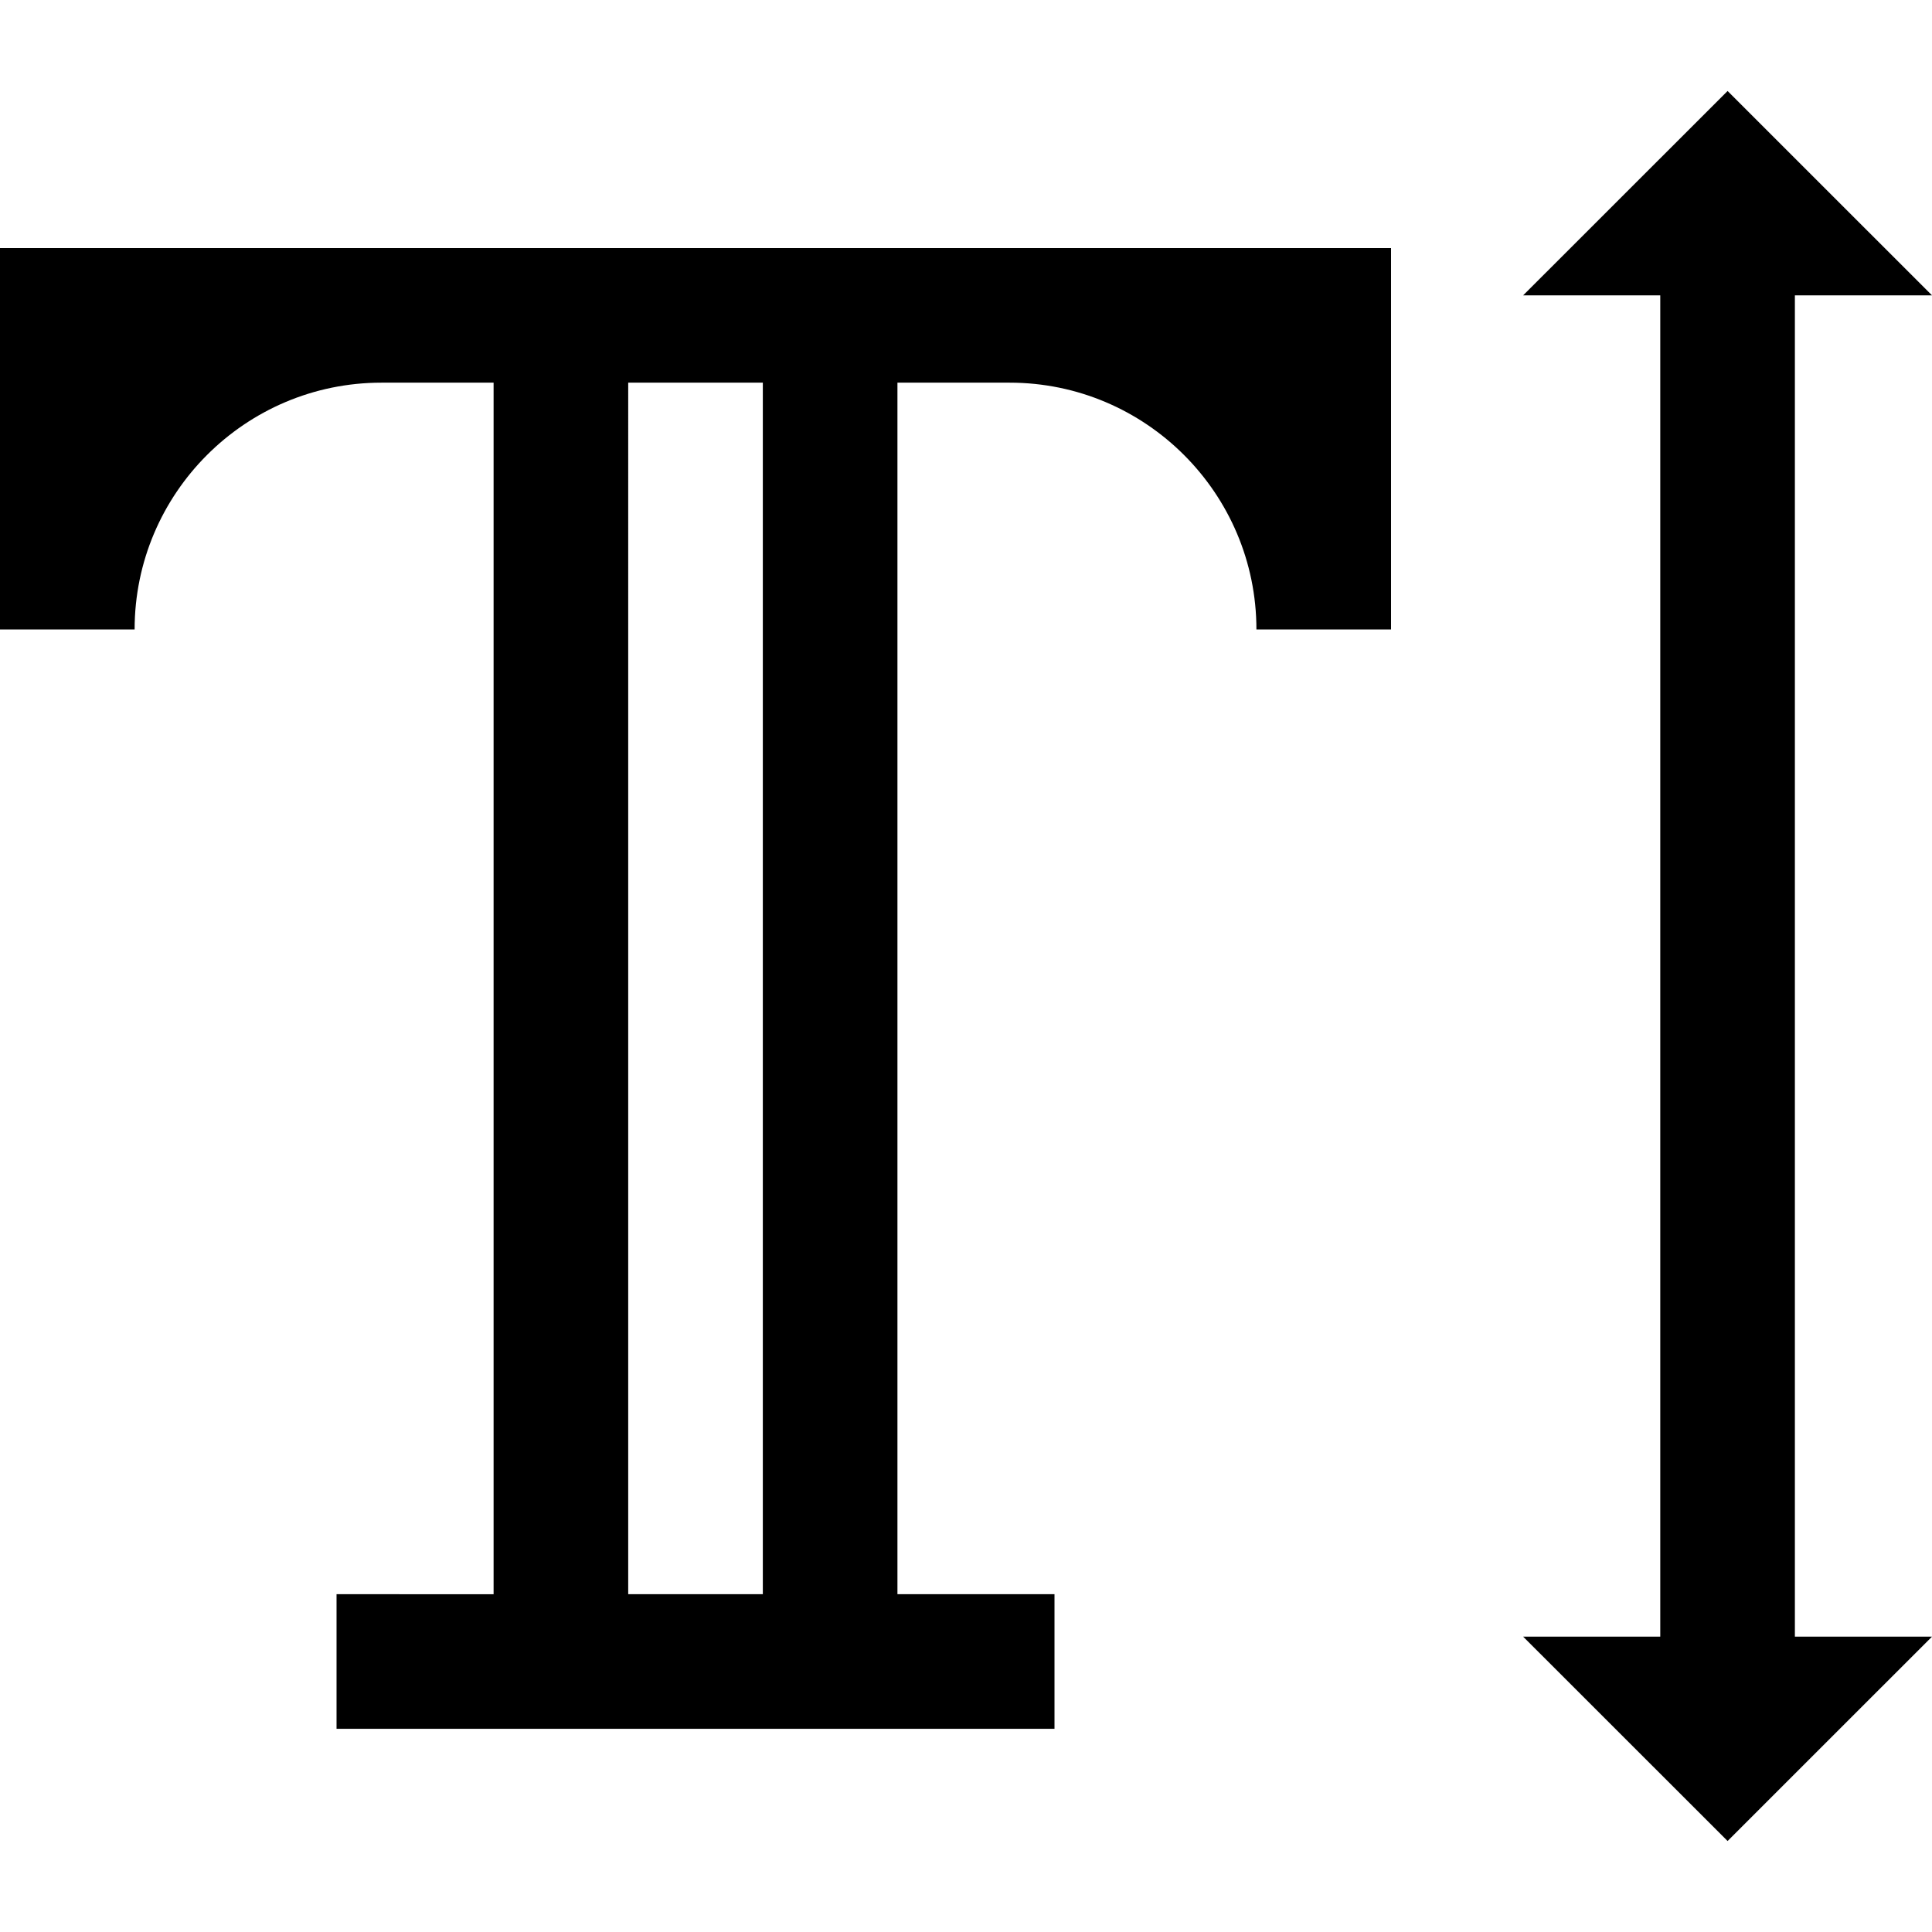
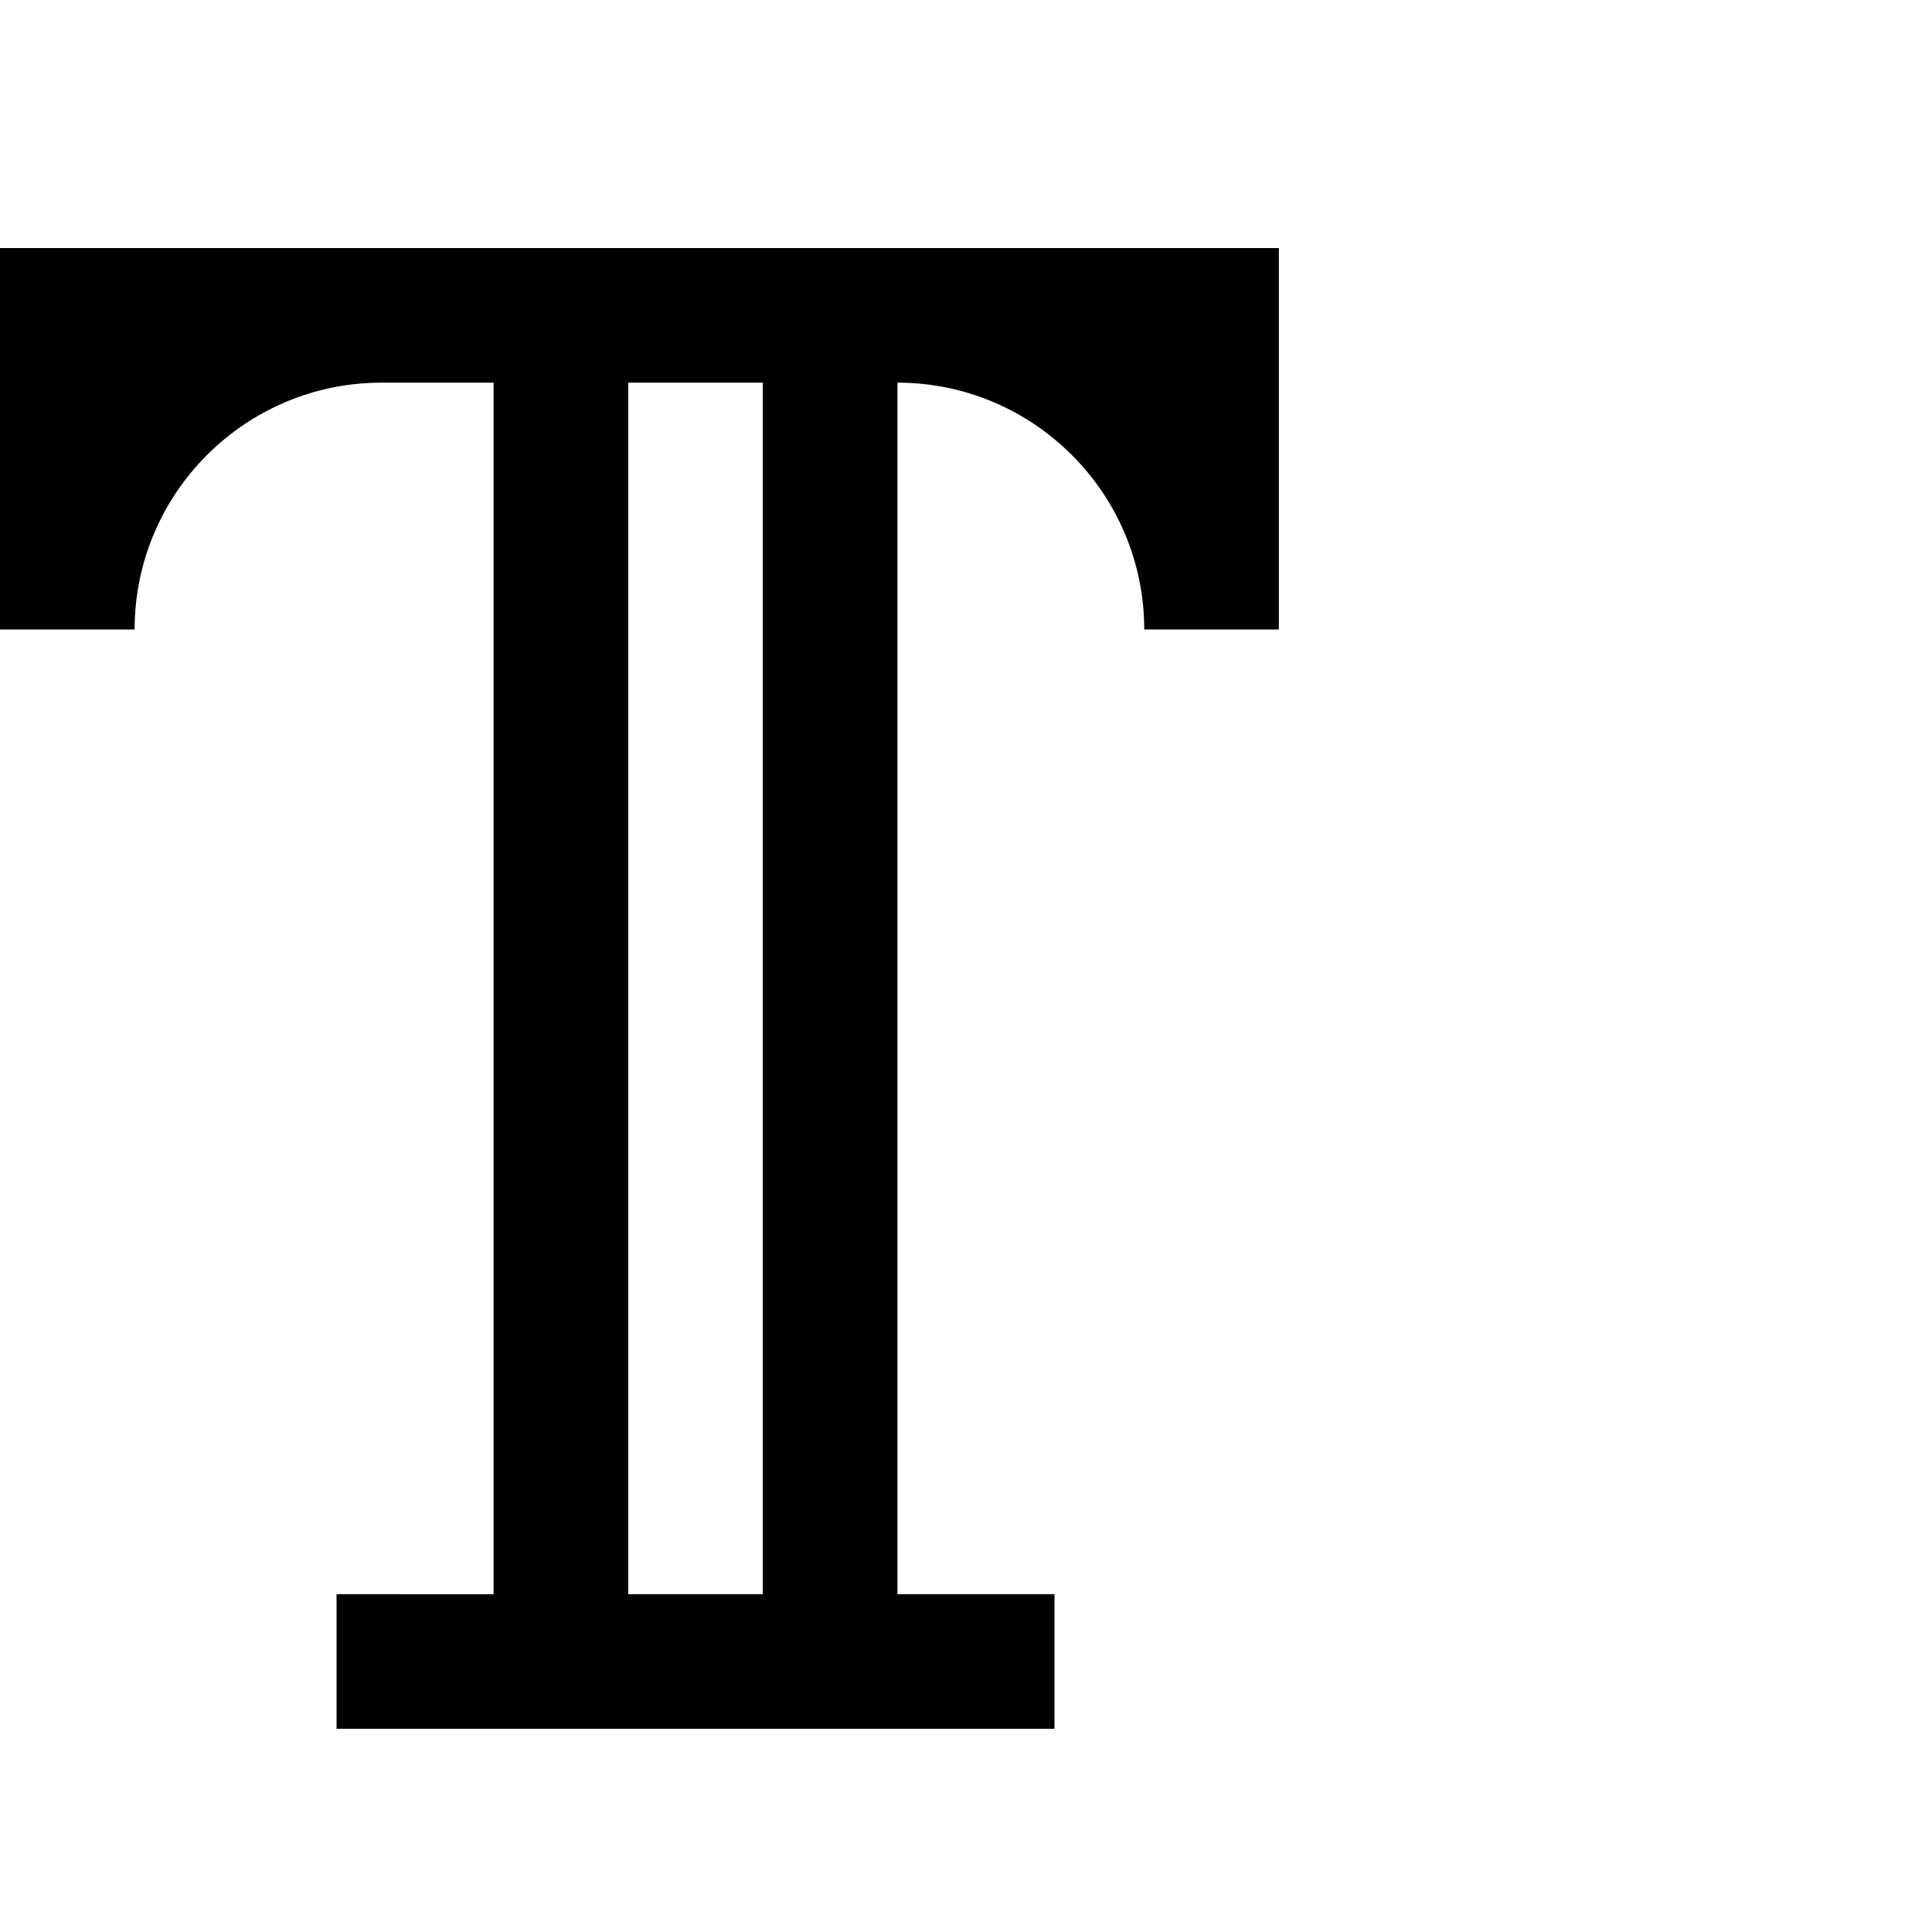
<svg xmlns="http://www.w3.org/2000/svg" version="1.1" id="Layer_1" x="0px" y="0px" viewBox="0 0 512 512" style="enable-background:new 0 0 512 512;" xml:space="preserve">
  <g>
    <g>
-       <polygon points="475.663,78.271 512,78.271 457.83,24.114 403.648,78.271 439.988,78.271 439.988,433.729 403.648,433.729     457.83,487.886 512,433.729 475.663,433.729   " />
-     </g>
+       </g>
  </g>
  <g>
    <g>
-       <path d="M0,65.735v101.078h35.675c0-36.064,29.34-65.404,65.404-65.404h29.729v321.073H89.187v35.675h190.265v-35.675h-41.621    V101.41h29.729c36.064,0,65.404,29.34,65.404,65.404h35.675V65.735H0z M202.157,422.482h-35.675V101.41h35.675V422.482z" />
+       <path d="M0,65.735v101.078h35.675c0-36.064,29.34-65.404,65.404-65.404h29.729v321.073H89.187v35.675h190.265v-35.675h-41.621    V101.41c36.064,0,65.404,29.34,65.404,65.404h35.675V65.735H0z M202.157,422.482h-35.675V101.41h35.675V422.482z" />
    </g>
  </g>
  <g>
</g>
  <g>
</g>
  <g>
</g>
  <g>
</g>
  <g>
</g>
  <g>
</g>
  <g>
</g>
  <g>
</g>
  <g>
</g>
  <g>
</g>
  <g>
</g>
  <g>
</g>
  <g>
</g>
  <g>
</g>
  <g>
</g>
</svg>